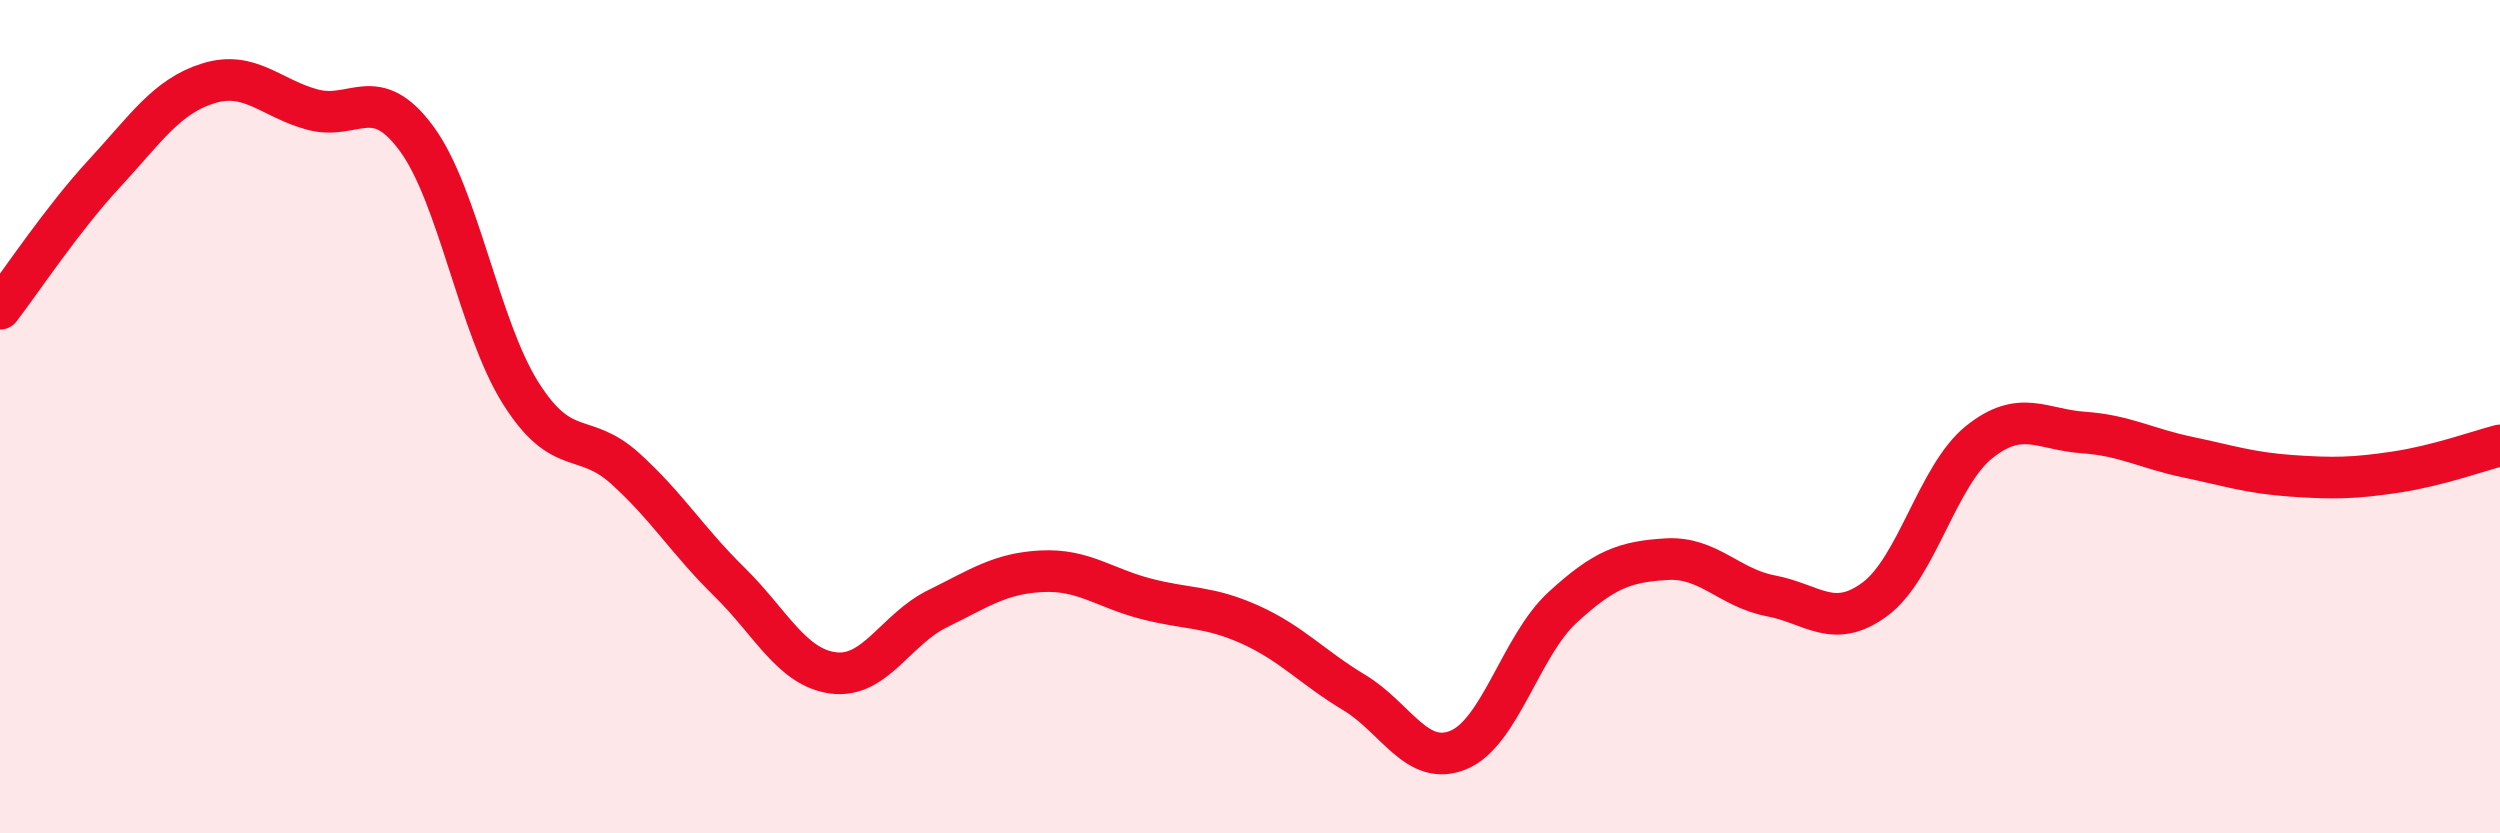
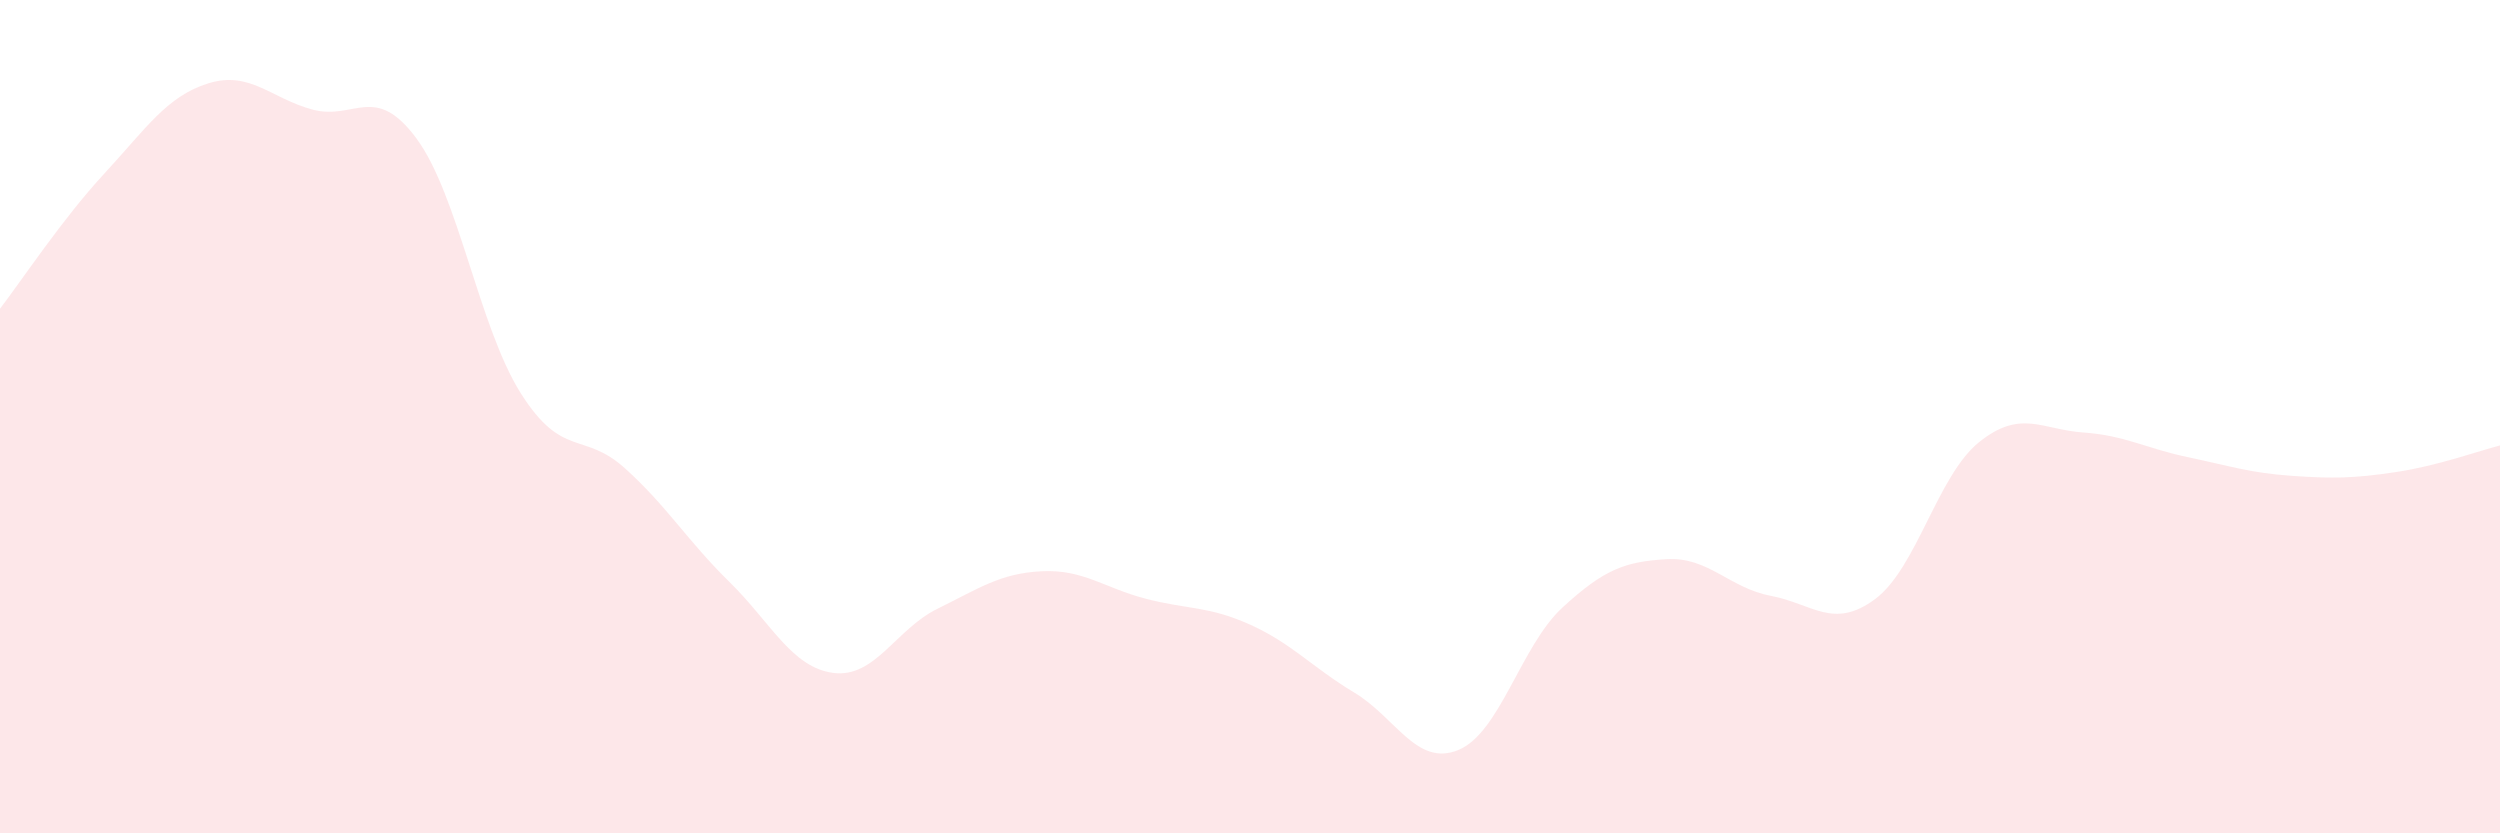
<svg xmlns="http://www.w3.org/2000/svg" width="60" height="20" viewBox="0 0 60 20">
  <path d="M 0,7.41 C 0.5,6.76 1.5,5.25 2.5,4.17 C 3.5,3.09 4,2.31 5,2 C 6,1.69 6.5,2.36 7.5,2.63 C 8.5,2.9 9,1.97 10,3.33 C 11,4.69 11.5,7.86 12.5,9.44 C 13.5,11.02 14,10.34 15,11.24 C 16,12.14 16.5,12.98 17.5,13.96 C 18.5,14.94 19,16.02 20,16.15 C 21,16.28 21.5,15.1 22.5,14.61 C 23.5,14.12 24,13.76 25,13.71 C 26,13.66 26.5,14.11 27.5,14.37 C 28.5,14.63 29,14.54 30,14.99 C 31,15.44 31.5,16.02 32.5,16.62 C 33.5,17.22 34,18.41 35,18 C 36,17.59 36.5,15.5 37.5,14.58 C 38.5,13.66 39,13.48 40,13.42 C 41,13.36 41.5,14.11 42.5,14.3 C 43.5,14.49 44,15.12 45,14.38 C 46,13.64 46.5,11.41 47.5,10.61 C 48.5,9.81 49,10.31 50,10.38 C 51,10.45 51.5,10.76 52.5,10.97 C 53.5,11.18 54,11.35 55,11.42 C 56,11.49 56.5,11.48 57.5,11.33 C 58.5,11.18 59.5,10.82 60,10.69L60 20L0 20Z" fill="#EB0A25" opacity="0.1" stroke-linecap="round" stroke-linejoin="round" />
-   <path d="M 0,7.41 C 0.5,6.76 1.5,5.25 2.5,4.17 C 3.5,3.09 4,2.31 5,2 C 6,1.69 6.5,2.36 7.5,2.63 C 8.5,2.9 9,1.97 10,3.33 C 11,4.69 11.5,7.86 12.5,9.44 C 13.5,11.02 14,10.34 15,11.24 C 16,12.14 16.5,12.98 17.5,13.96 C 18.5,14.94 19,16.02 20,16.15 C 21,16.28 21.5,15.1 22.5,14.61 C 23.5,14.12 24,13.76 25,13.71 C 26,13.66 26.5,14.11 27.5,14.37 C 28.5,14.63 29,14.54 30,14.99 C 31,15.44 31.5,16.02 32.5,16.62 C 33.5,17.22 34,18.41 35,18 C 36,17.59 36.5,15.5 37.5,14.58 C 38.5,13.66 39,13.48 40,13.42 C 41,13.36 41.5,14.11 42.5,14.3 C 43.5,14.49 44,15.12 45,14.38 C 46,13.64 46.5,11.41 47.5,10.61 C 48.5,9.81 49,10.31 50,10.38 C 51,10.45 51.5,10.76 52.5,10.97 C 53.5,11.18 54,11.35 55,11.42 C 56,11.49 56.5,11.48 57.5,11.33 C 58.5,11.18 59.5,10.82 60,10.69" stroke="#EB0A25" stroke-width="1" fill="none" stroke-linecap="round" stroke-linejoin="round" />
</svg>